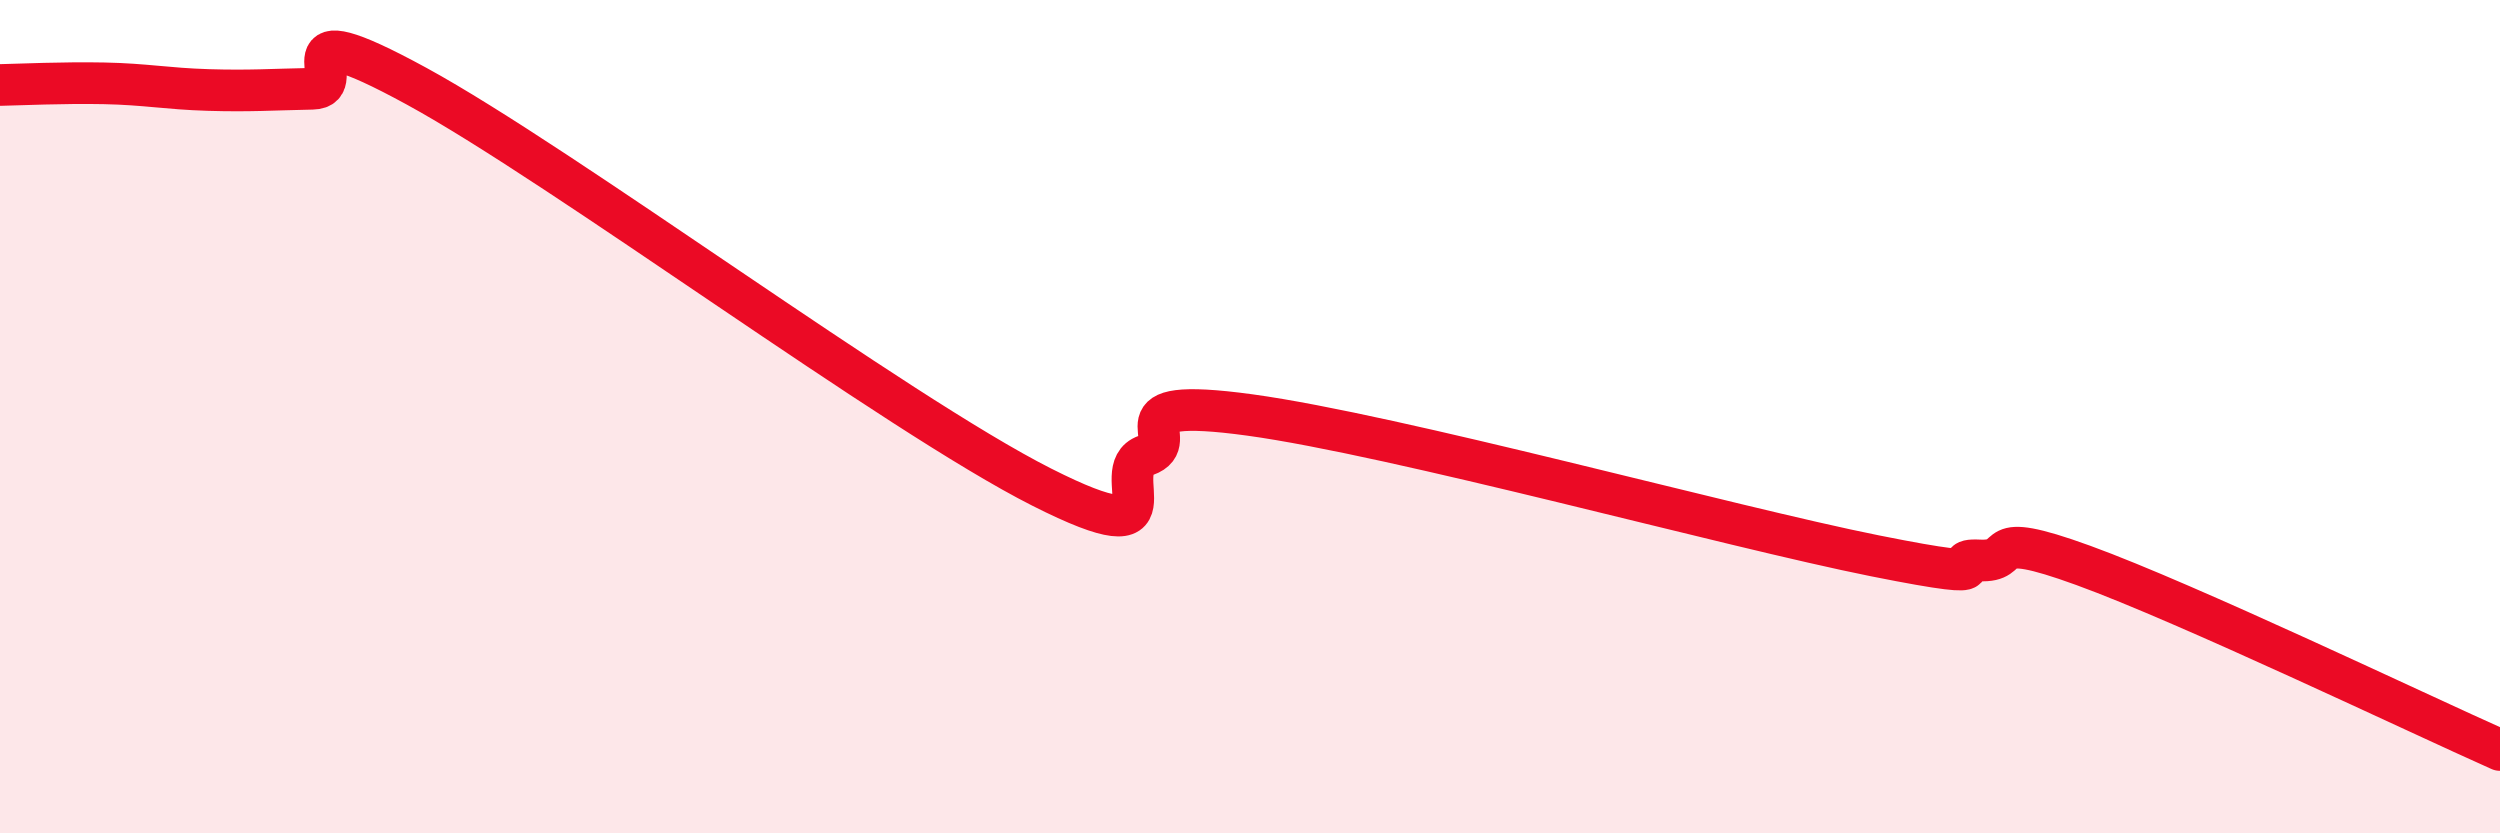
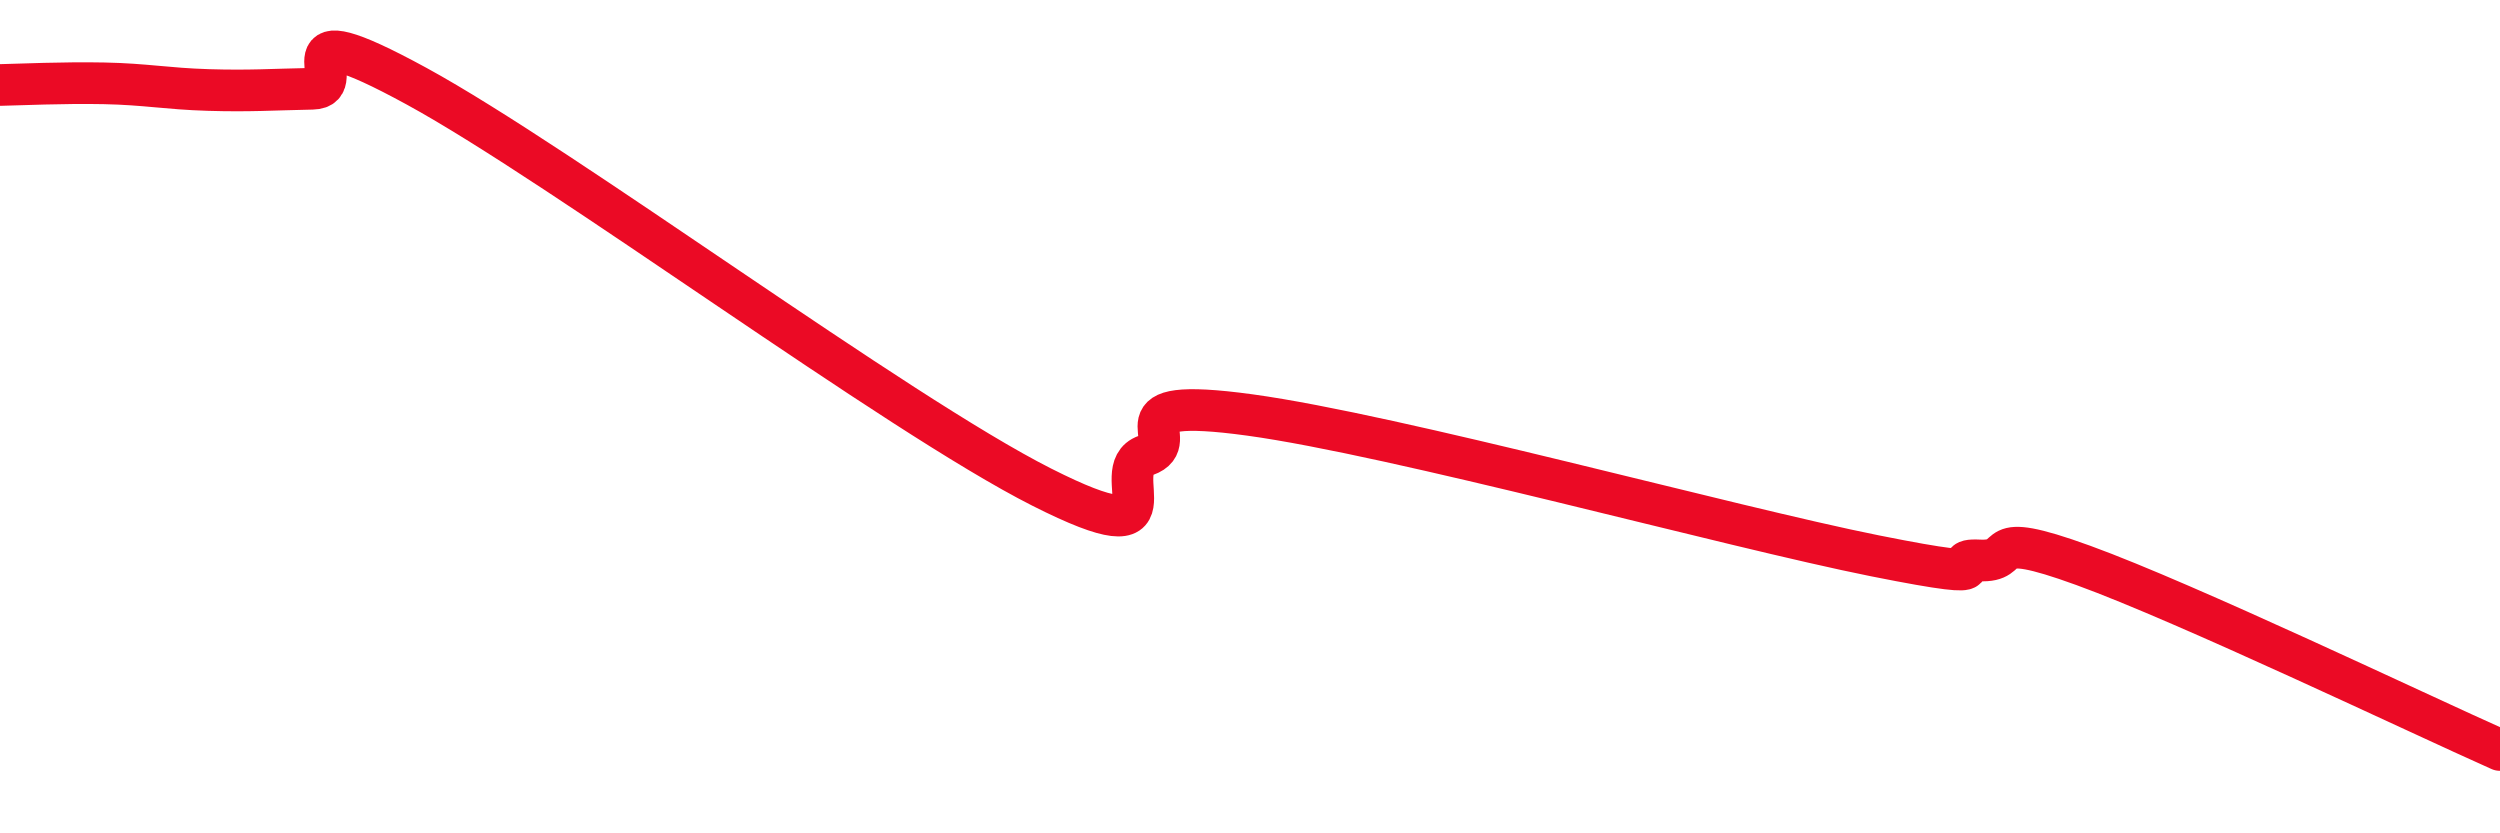
<svg xmlns="http://www.w3.org/2000/svg" width="60" height="20" viewBox="0 0 60 20">
-   <path d="M 0,2.04 C 0.5,2.03 1.5,1.98 2.5,2 C 3.5,2.02 4,2.13 5,2.16 C 6,2.19 6.5,2.15 7.5,2.13 C 8.5,2.11 6.5,0.16 10,2.07 C 13.5,3.98 21.5,9.92 25,11.69 C 28.5,13.46 26.5,11.28 27.5,10.93 C 28.5,10.58 26.5,9.48 30,9.96 C 33.5,10.44 41.5,12.64 45,13.34 C 48.5,14.04 46.5,13.4 47.5,13.45 C 48.5,13.5 47.5,12.66 50,13.57 C 52.5,14.48 58,17.11 60,18L60 20L0 20Z" fill="#EB0A25" opacity="0.1" stroke-linecap="round" stroke-linejoin="round" />
  <path d="M 0,2.04 C 0.5,2.03 1.5,1.98 2.5,2 C 3.5,2.02 4,2.13 5,2.16 C 6,2.19 6.5,2.15 7.5,2.13 C 8.5,2.11 6.5,0.16 10,2.07 C 13.5,3.98 21.5,9.92 25,11.69 C 28.5,13.46 26.5,11.28 27.5,10.93 C 28.5,10.58 26.5,9.48 30,9.96 C 33.5,10.44 41.5,12.64 45,13.34 C 48.5,14.04 46.5,13.4 47.5,13.45 C 48.5,13.5 47.5,12.66 50,13.57 C 52.5,14.48 58,17.11 60,18" stroke="#EB0A25" stroke-width="1" fill="none" stroke-linecap="round" stroke-linejoin="round" />
</svg>